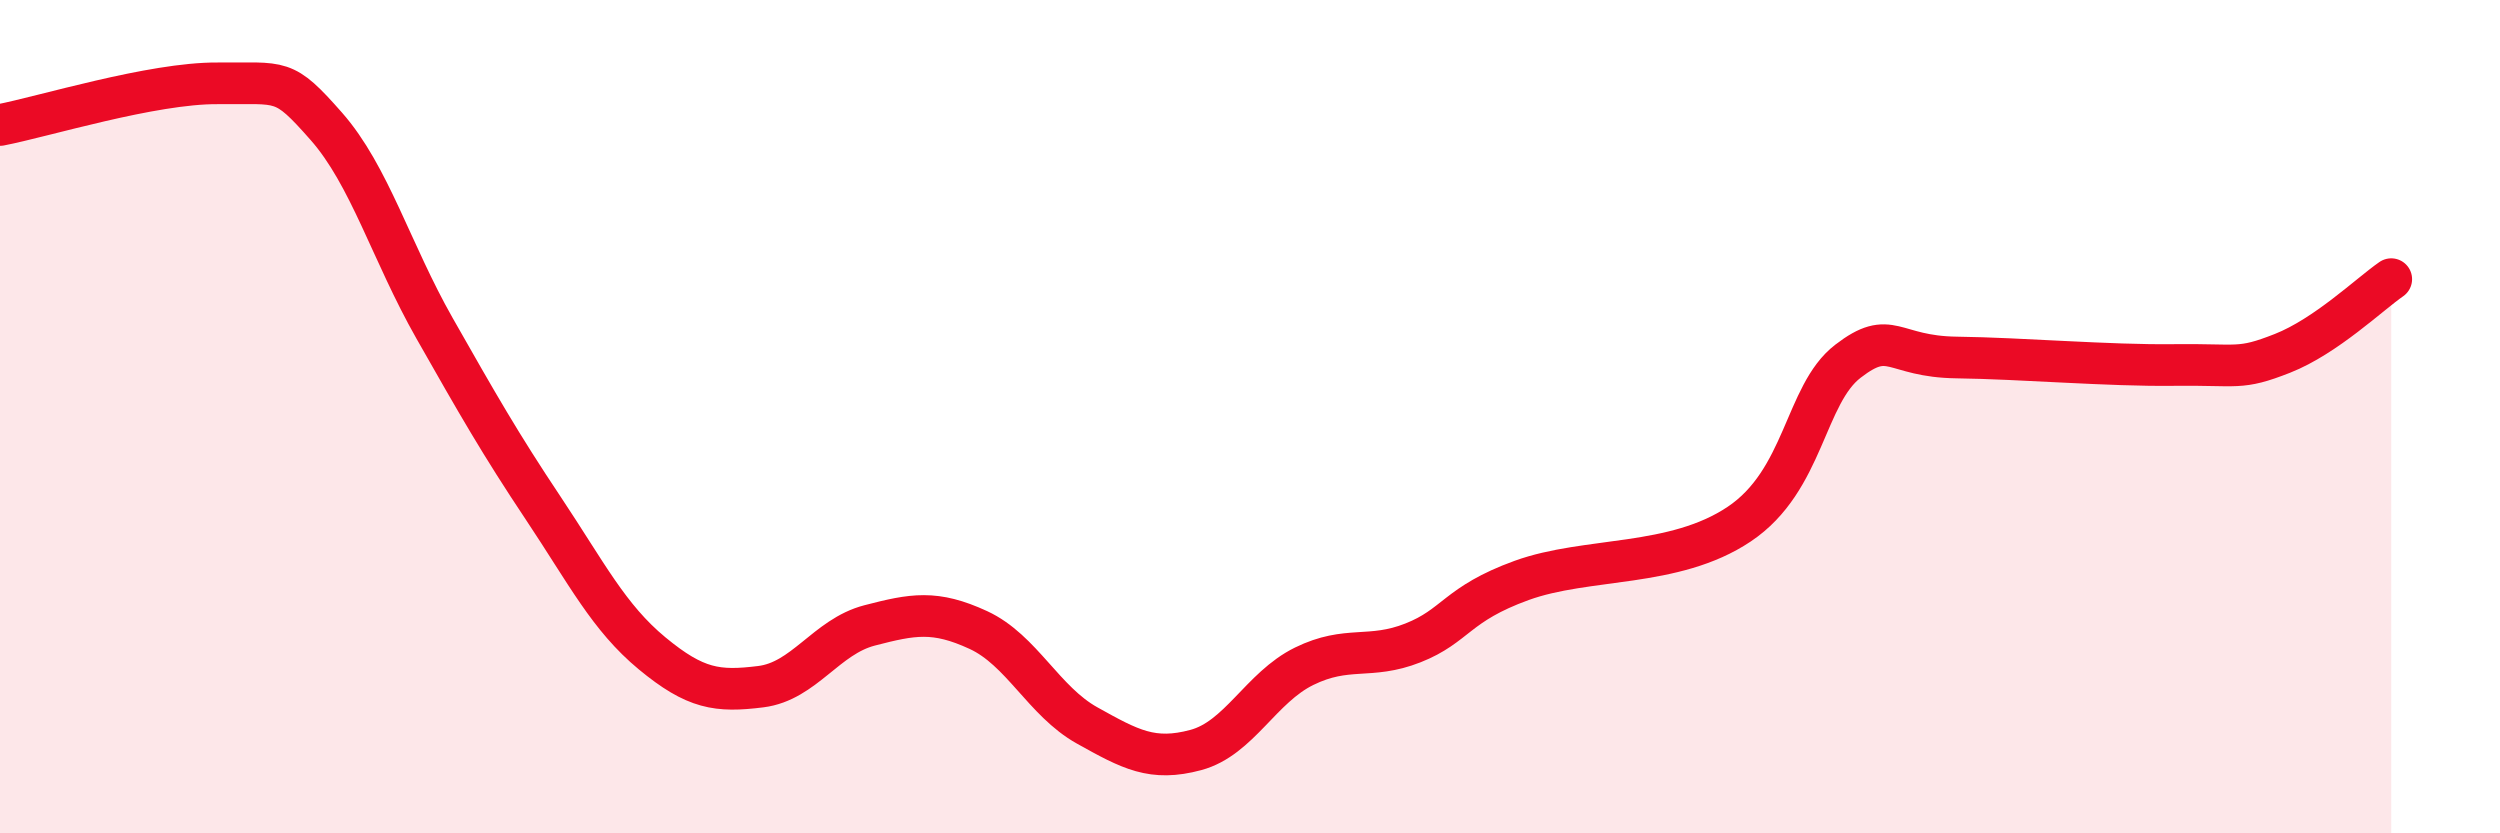
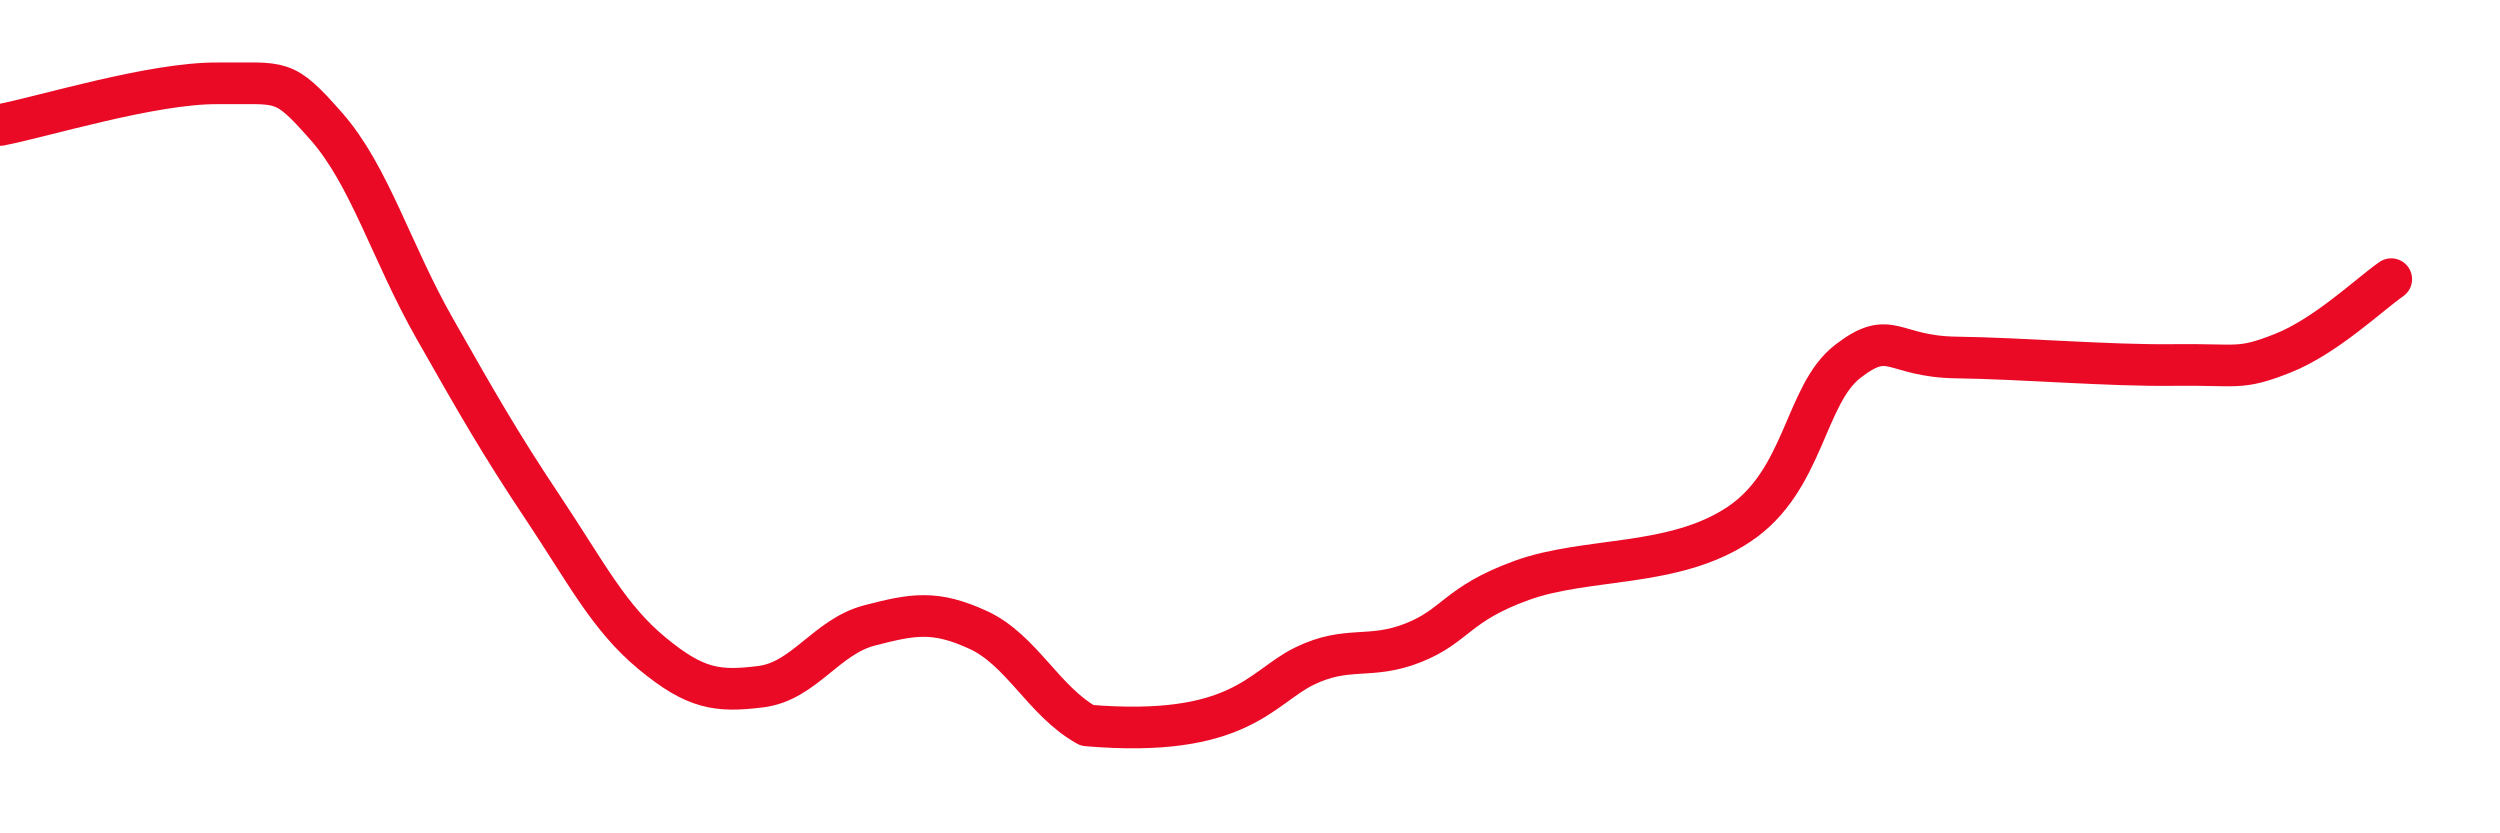
<svg xmlns="http://www.w3.org/2000/svg" width="60" height="20" viewBox="0 0 60 20">
-   <path d="M 0,3 C 1.04,2.8 3.65,1.99 5.22,2 C 6.79,2.01 6.79,1.85 7.83,3.03 C 8.87,4.21 9.39,6.05 10.43,7.88 C 11.47,9.71 12,10.64 13.04,12.2 C 14.08,13.76 14.61,14.82 15.65,15.68 C 16.69,16.54 17.22,16.61 18.26,16.48 C 19.3,16.35 19.83,15.28 20.87,15.01 C 21.91,14.74 22.44,14.64 23.48,15.12 C 24.52,15.6 25.05,16.83 26.09,17.41 C 27.13,17.99 27.66,18.28 28.7,18 C 29.74,17.72 30.26,16.5 31.3,15.99 C 32.34,15.48 32.87,15.84 33.91,15.43 C 34.95,15.02 34.95,14.5 36.52,13.93 C 38.09,13.36 40.17,13.63 41.74,12.58 C 43.31,11.53 43.31,9.47 44.35,8.67 C 45.39,7.87 45.4,8.56 46.96,8.58 C 48.52,8.6 50.61,8.78 52.17,8.76 C 53.73,8.74 53.74,8.89 54.78,8.48 C 55.82,8.07 56.87,7.06 57.39,6.7L57.39 20L0 20Z" fill="#EB0A25" opacity="0.1" stroke-linecap="round" stroke-linejoin="round" />
-   <path d="M 0,3 C 1.04,2.8 3.65,1.99 5.22,2 C 6.79,2.01 6.79,1.85 7.83,3.03 C 8.87,4.21 9.39,6.05 10.43,7.88 C 11.47,9.71 12,10.64 13.04,12.2 C 14.08,13.76 14.61,14.82 15.65,15.68 C 16.69,16.54 17.22,16.61 18.26,16.48 C 19.3,16.35 19.83,15.28 20.87,15.01 C 21.91,14.74 22.44,14.64 23.48,15.12 C 24.52,15.6 25.05,16.83 26.09,17.41 C 27.13,17.99 27.66,18.28 28.7,18 C 29.74,17.72 30.26,16.5 31.3,15.99 C 32.34,15.48 32.87,15.84 33.91,15.43 C 34.95,15.02 34.95,14.5 36.52,13.93 C 38.09,13.36 40.17,13.63 41.74,12.58 C 43.31,11.53 43.31,9.47 44.35,8.67 C 45.39,7.87 45.4,8.56 46.96,8.58 C 48.52,8.6 50.61,8.78 52.17,8.76 C 53.73,8.74 53.74,8.89 54.78,8.48 C 55.82,8.07 56.87,7.06 57.39,6.7" stroke="#EB0A25" stroke-width="1" fill="none" stroke-linecap="round" stroke-linejoin="round" />
+   <path d="M 0,3 C 1.04,2.8 3.65,1.99 5.22,2 C 6.79,2.01 6.79,1.85 7.83,3.03 C 8.87,4.21 9.39,6.05 10.43,7.88 C 11.47,9.71 12,10.64 13.04,12.2 C 14.08,13.76 14.61,14.82 15.65,15.68 C 16.69,16.54 17.22,16.61 18.26,16.48 C 19.3,16.35 19.83,15.28 20.87,15.01 C 21.91,14.74 22.44,14.64 23.48,15.12 C 24.52,15.6 25.05,16.83 26.09,17.41 C 29.74,17.72 30.26,16.5 31.3,15.99 C 32.34,15.48 32.87,15.84 33.91,15.43 C 34.95,15.02 34.95,14.5 36.52,13.93 C 38.09,13.36 40.17,13.63 41.74,12.58 C 43.31,11.53 43.31,9.47 44.35,8.67 C 45.39,7.87 45.4,8.56 46.96,8.58 C 48.52,8.6 50.61,8.78 52.17,8.76 C 53.73,8.74 53.74,8.89 54.78,8.48 C 55.82,8.07 56.87,7.06 57.39,6.7" stroke="#EB0A25" stroke-width="1" fill="none" stroke-linecap="round" stroke-linejoin="round" />
</svg>